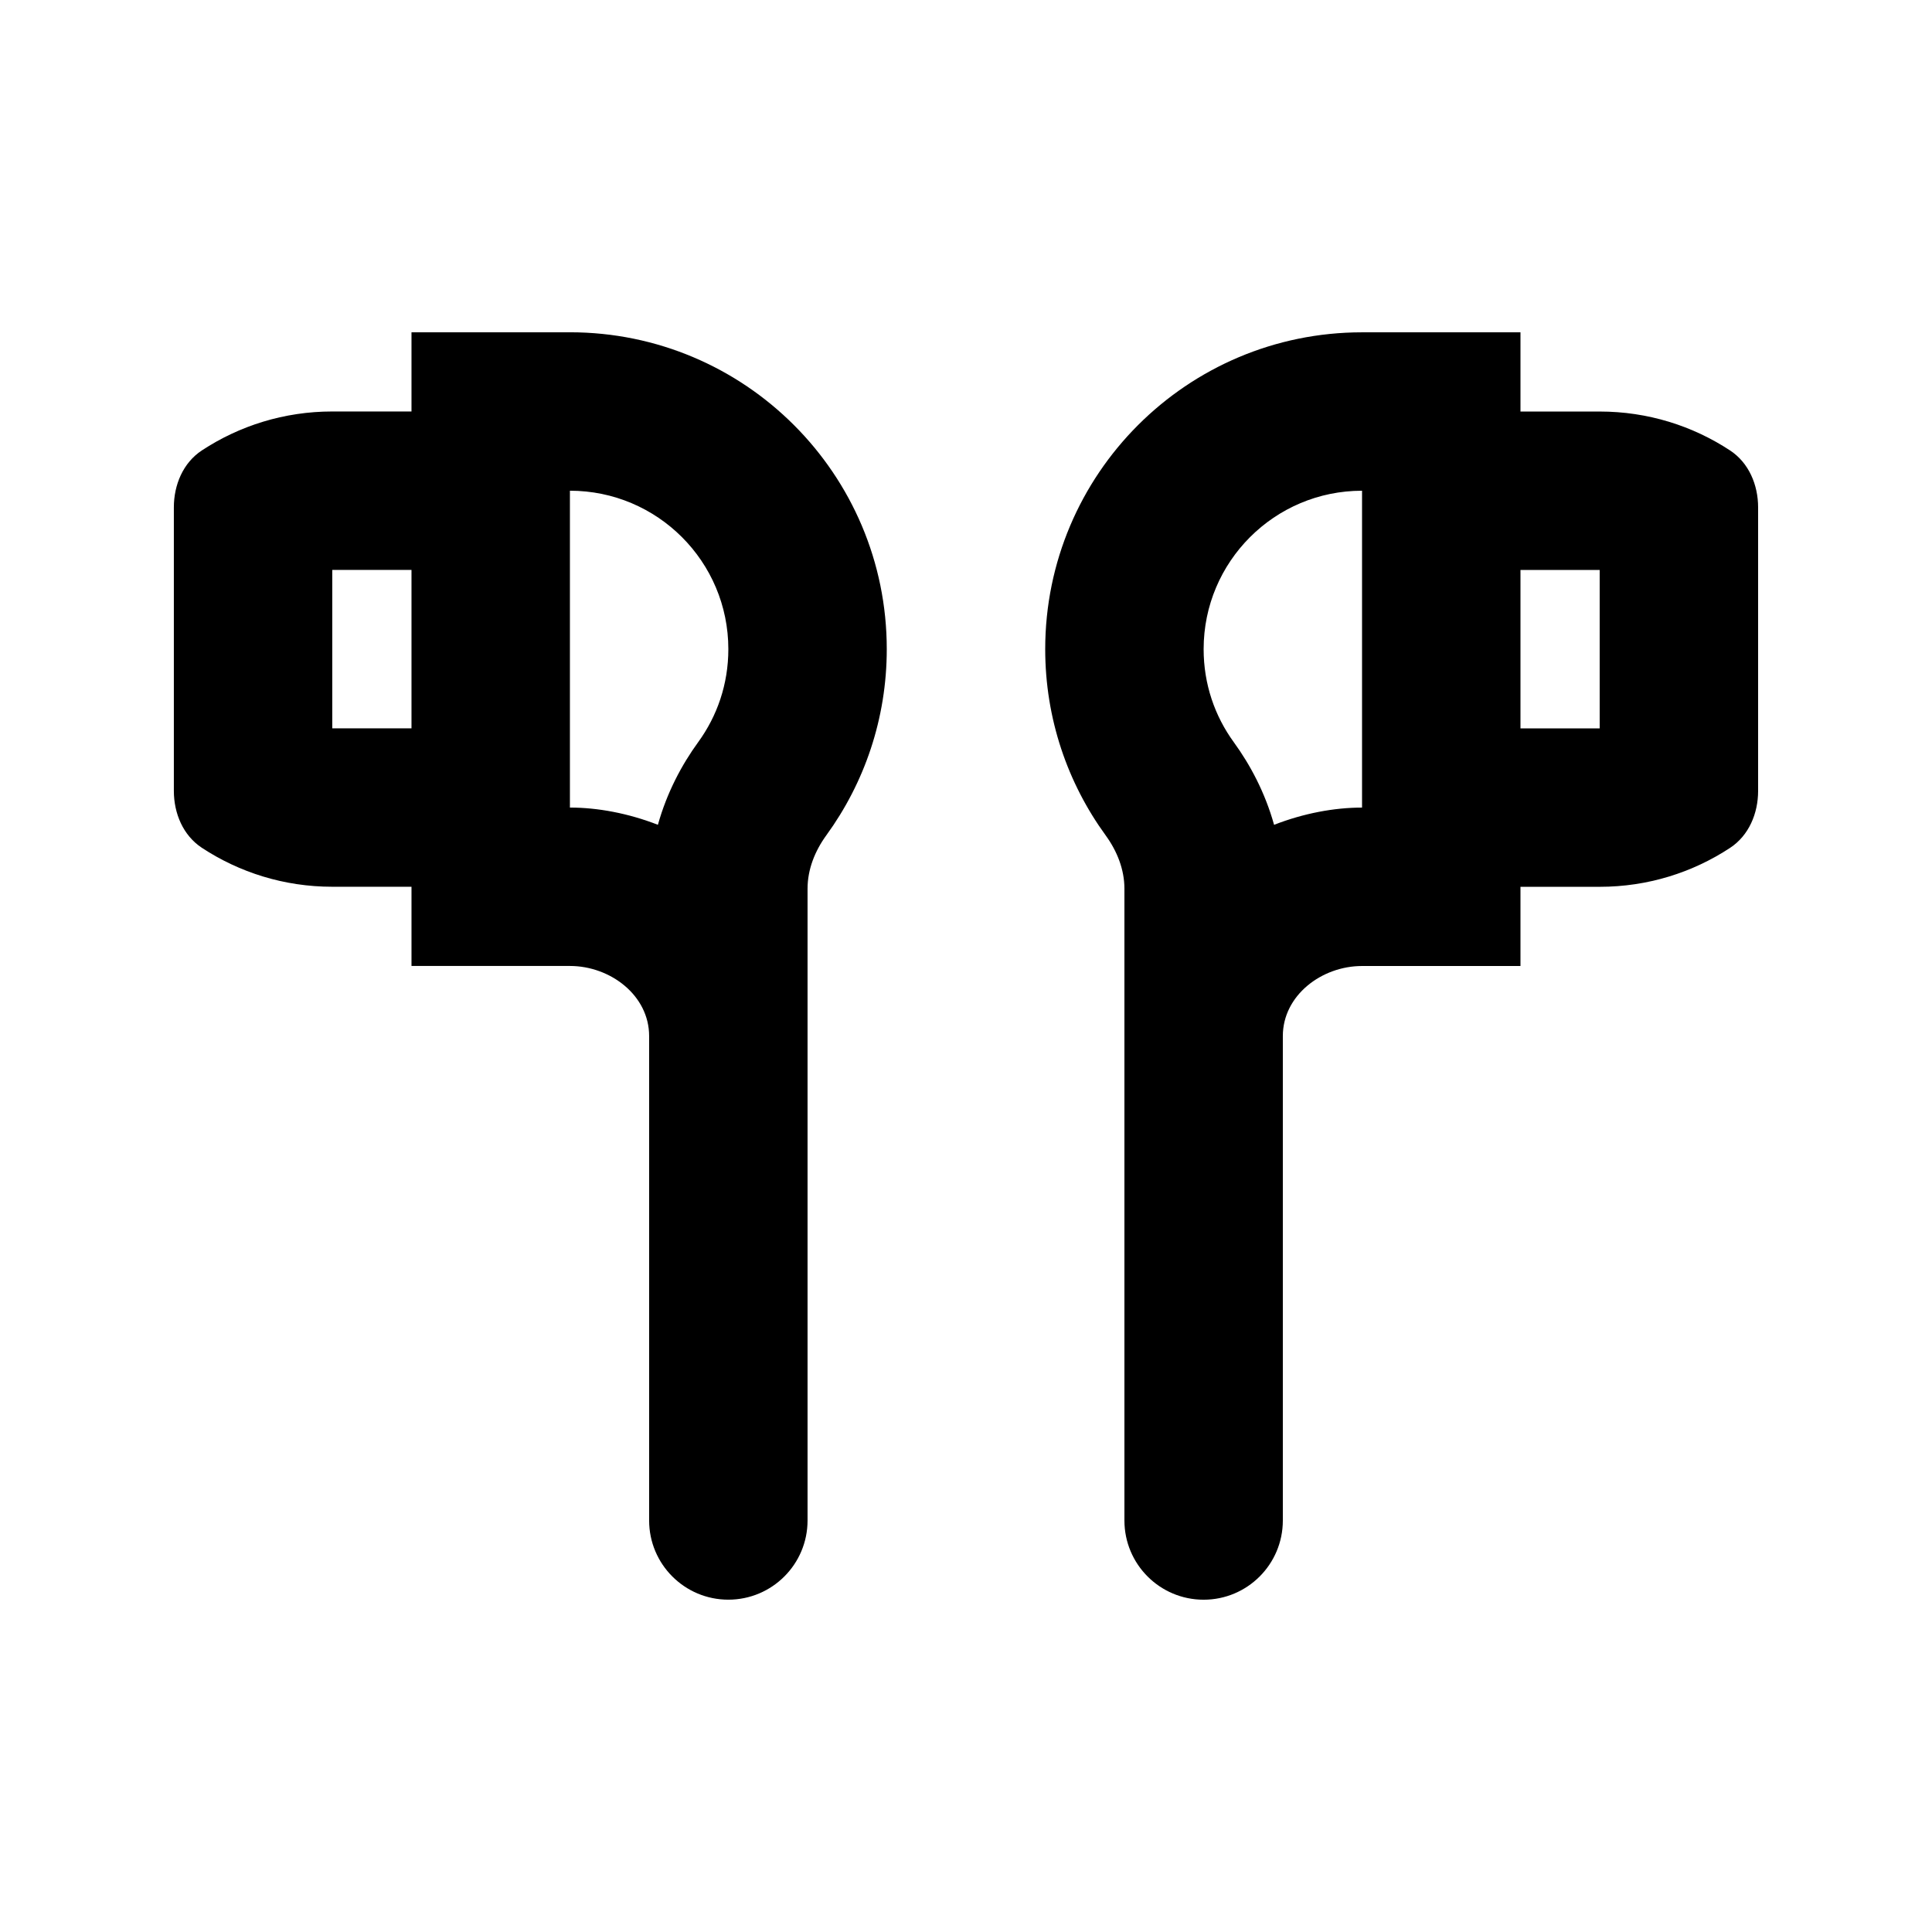
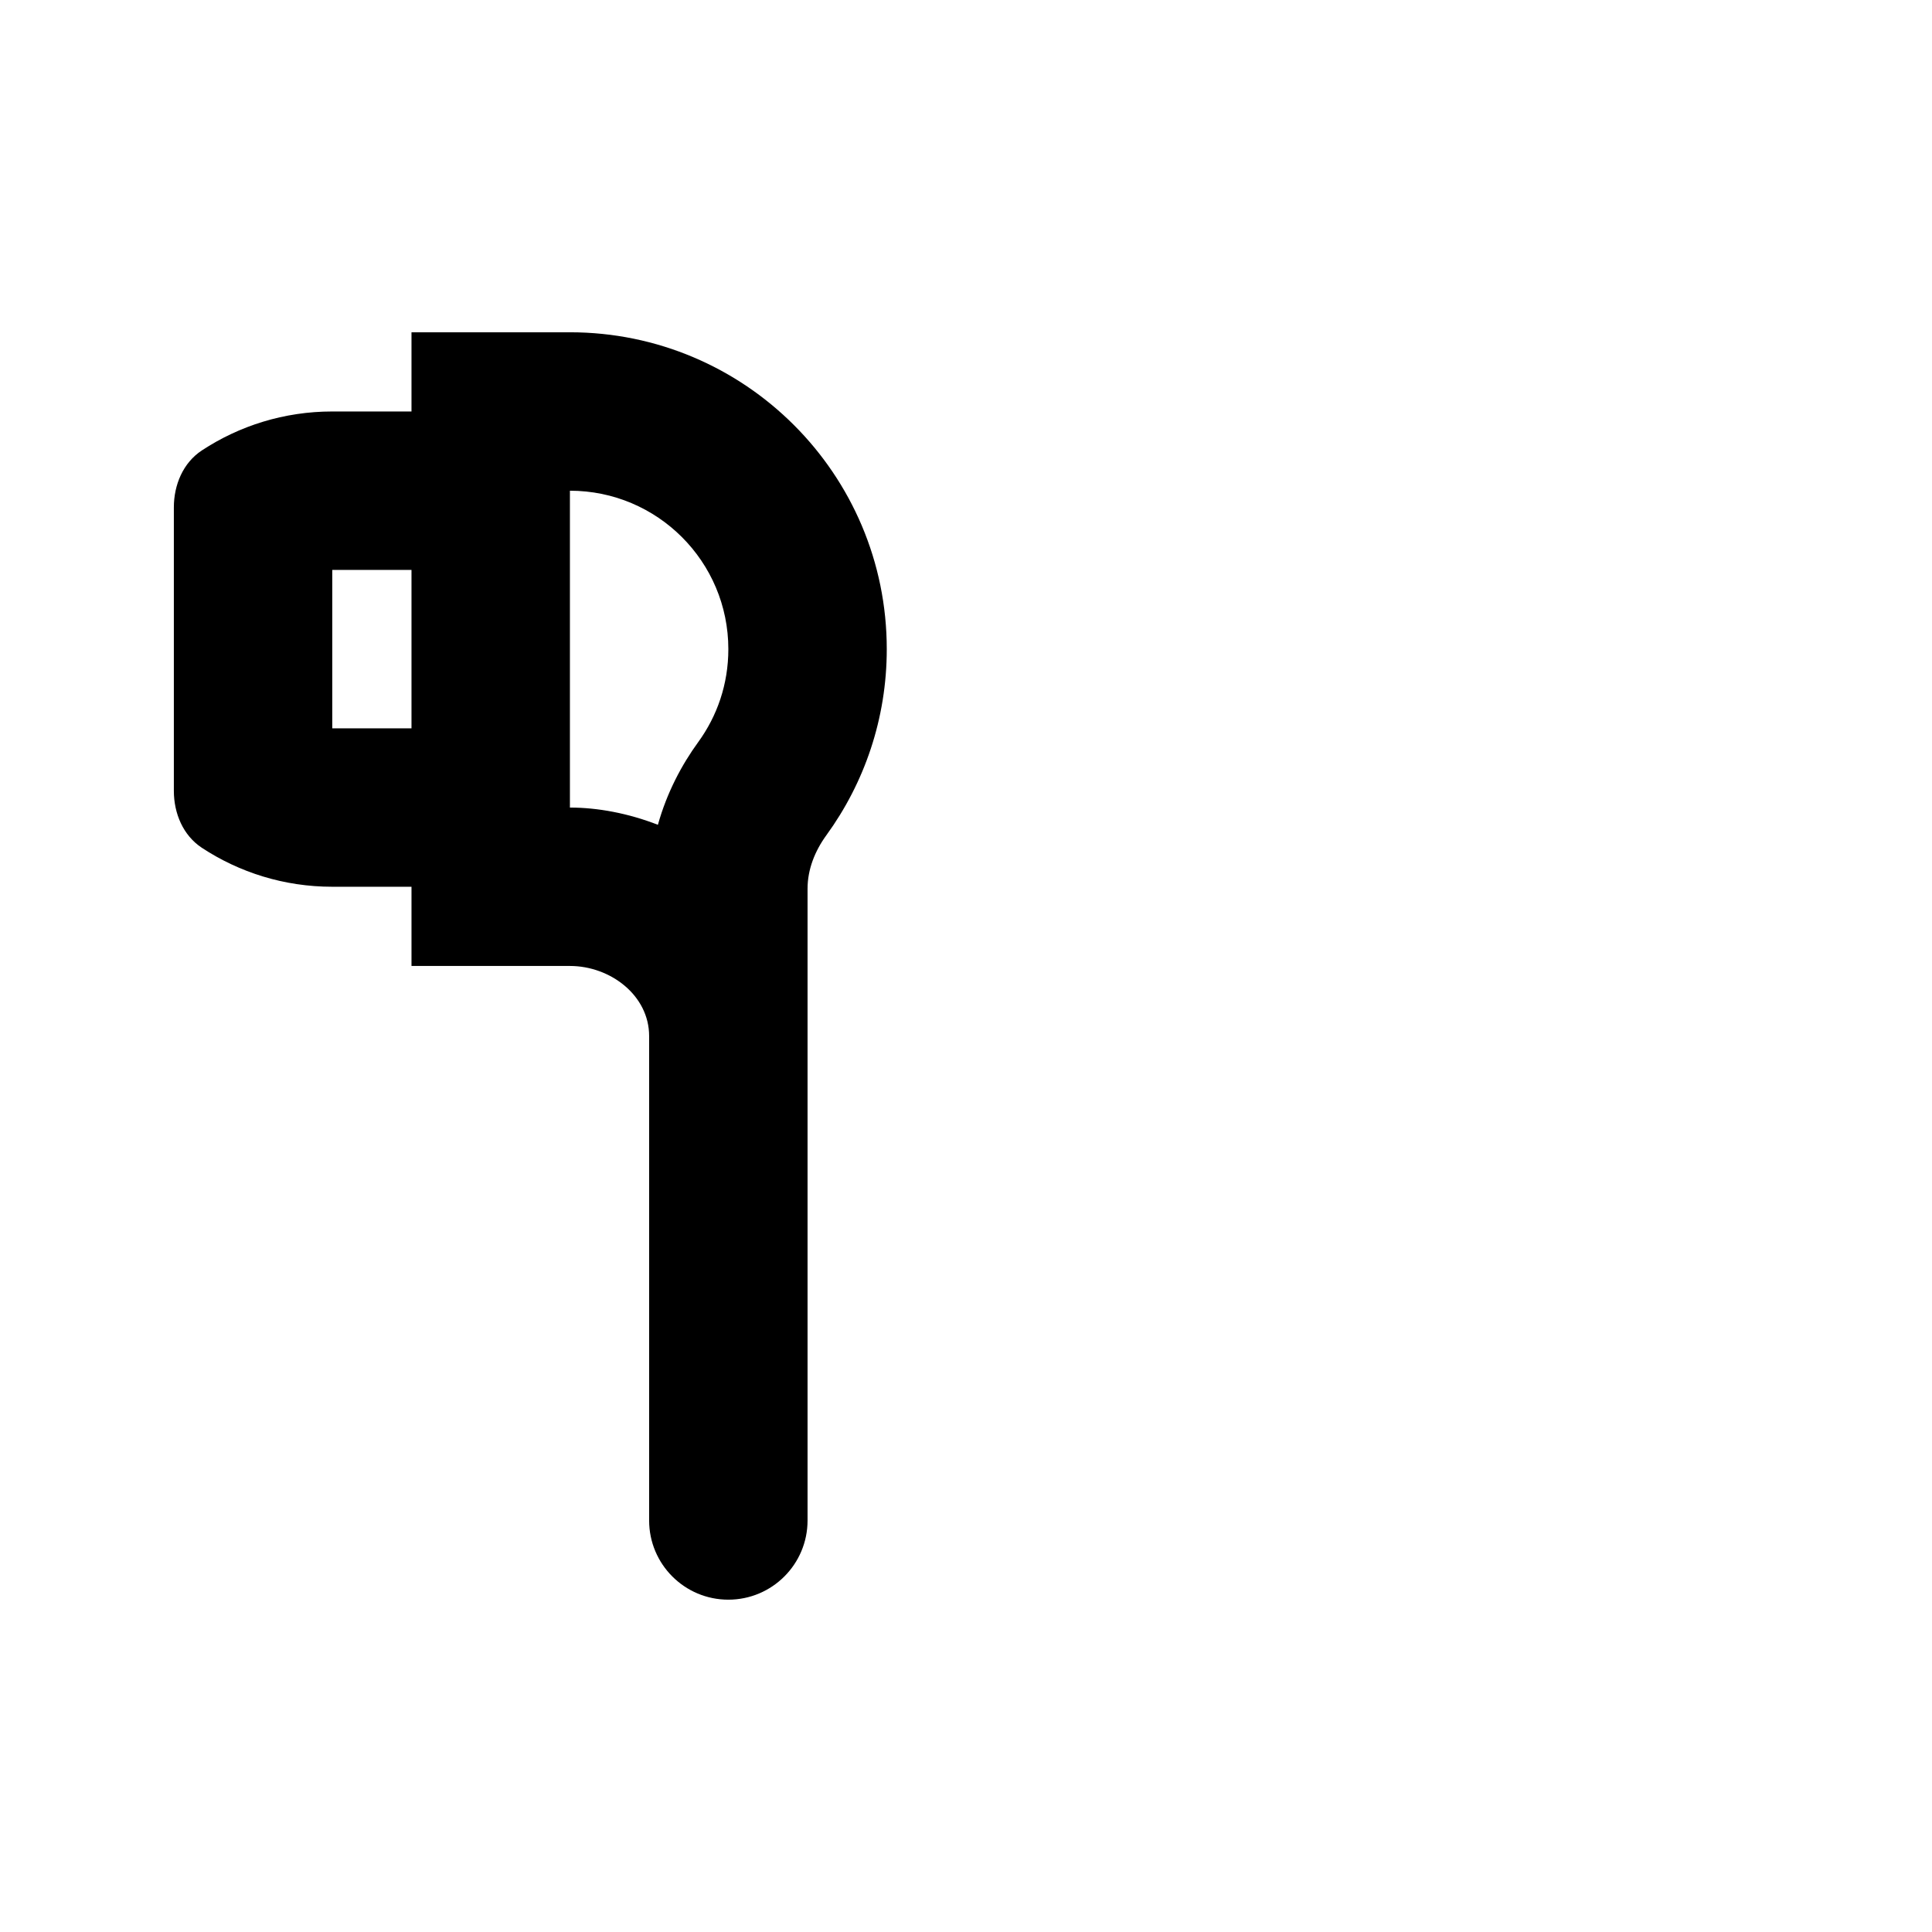
<svg xmlns="http://www.w3.org/2000/svg" fill="#000000" width="800px" height="800px" version="1.1" viewBox="144 144 512 512">
  <g fill-rule="evenodd">
    <path d="m253.05 253.05v-20.992h41.984c46.375 0 83.969 37.594 83.969 83.969 0 18.441-5.949 35.496-16.027 49.348-3.008 4.141-4.965 9.016-4.965 14.133v167.43c0 11.594-9.398 20.992-20.992 20.992s-20.992-9.398-20.992-20.992v-128.38c0-10.746-10.246-18.566-20.992-18.566h-41.984v-20.992h-20.992c-12.762 0-24.633-3.797-34.555-10.32-4.988-3.281-7.43-9.129-7.43-15.102v-75.113c0-5.969 2.441-11.82 7.43-15.102 9.922-6.523 21.793-10.316 34.555-10.316zm65.301 109.53c-7.828-3.043-15.91-4.566-23.316-4.566v-83.969c23.188 0 41.984 18.797 41.984 41.984 0 9.273-2.957 17.73-7.992 24.648-4.324 5.941-8.289 13.336-10.676 21.902zm-65.301-67.543h-20.992v41.984h20.992z" />
-     <path d="m546.94 379.01v20.992h-41.984c-10.742 0-20.992 7.82-20.992 18.566v128.38c0 11.594-9.395 20.992-20.988 20.992-11.598 0-20.992-9.398-20.992-20.992v-167.43c0-5.117-1.957-9.992-4.969-14.133-10.078-13.852-16.023-30.906-16.023-49.348 0-46.375 37.594-83.969 83.965-83.969h41.984v20.992h20.992c12.762 0 24.637 3.793 34.555 10.316 4.988 3.281 7.43 9.133 7.43 15.102v75.113c0 5.973-2.441 11.82-7.43 15.102-9.918 6.523-21.793 10.32-34.555 10.32zm-83.965-62.977c0-23.188 18.793-41.984 41.98-41.984v83.969c-7.406 0-15.488 1.523-23.312 4.566-2.387-8.566-6.356-15.961-10.68-21.902-5.031-6.918-7.988-15.375-7.988-24.648zm83.965-20.992v41.984h20.992v-41.984z" />
  </g>
</svg>